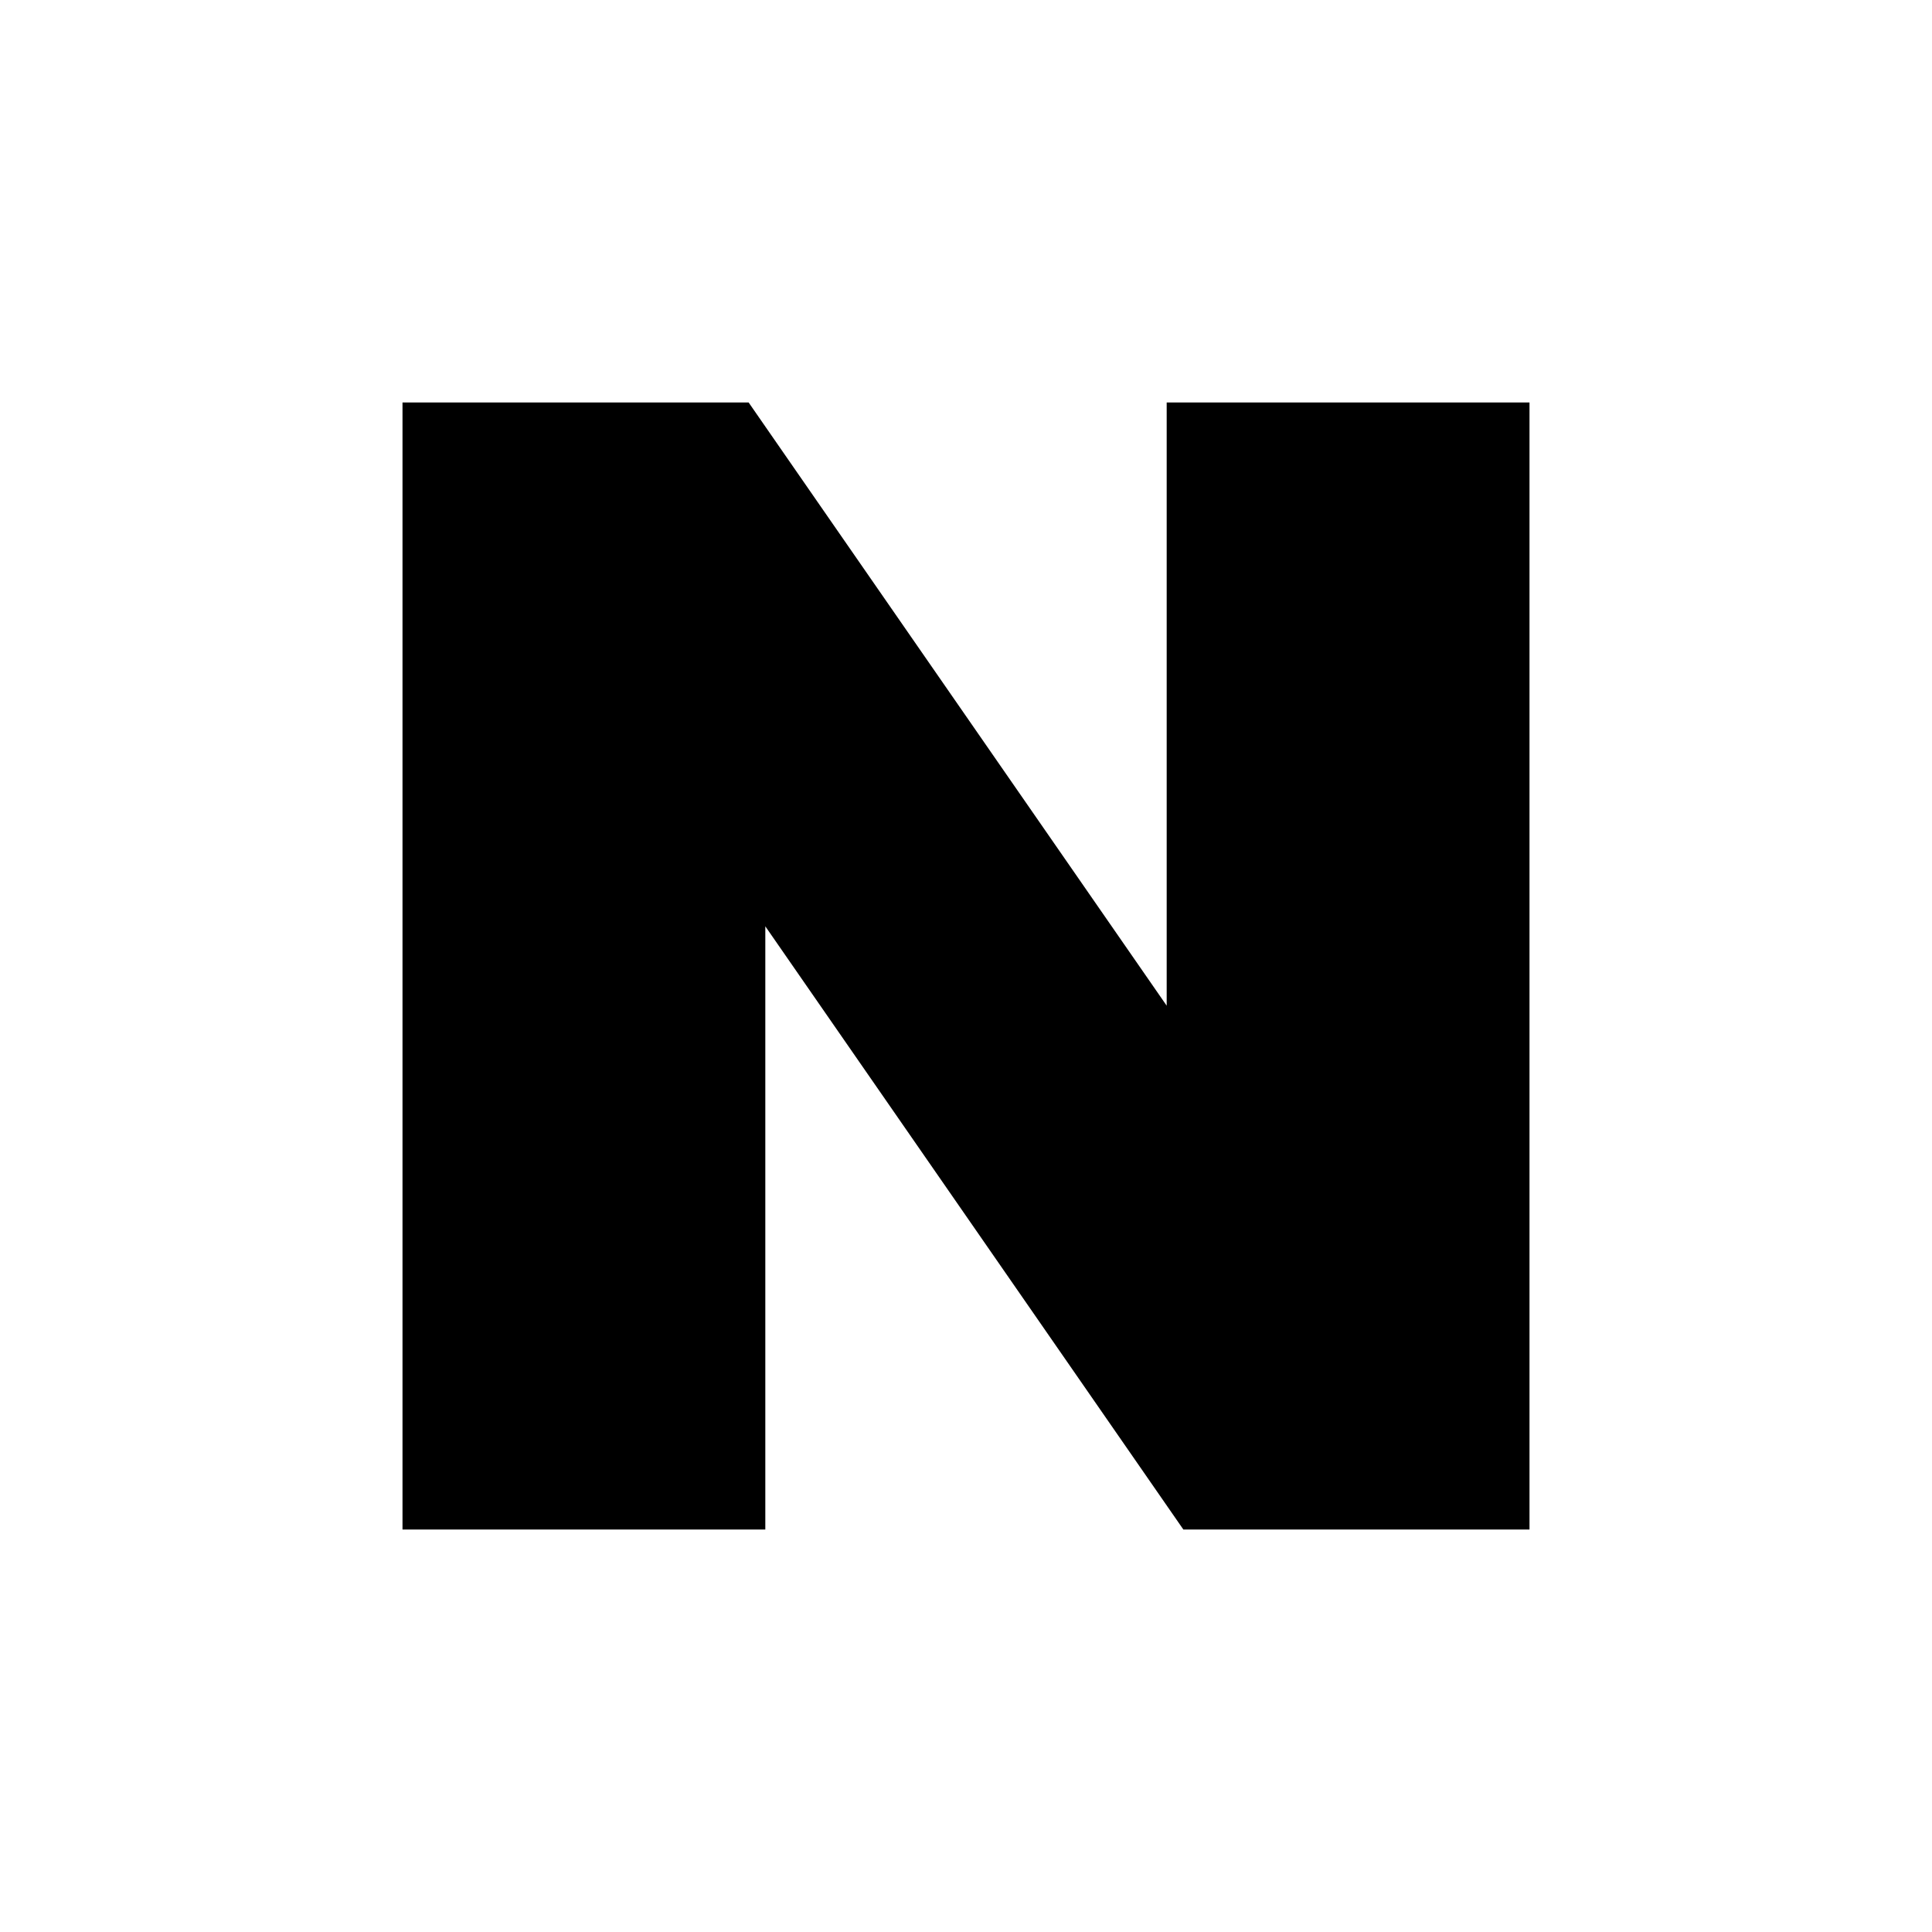
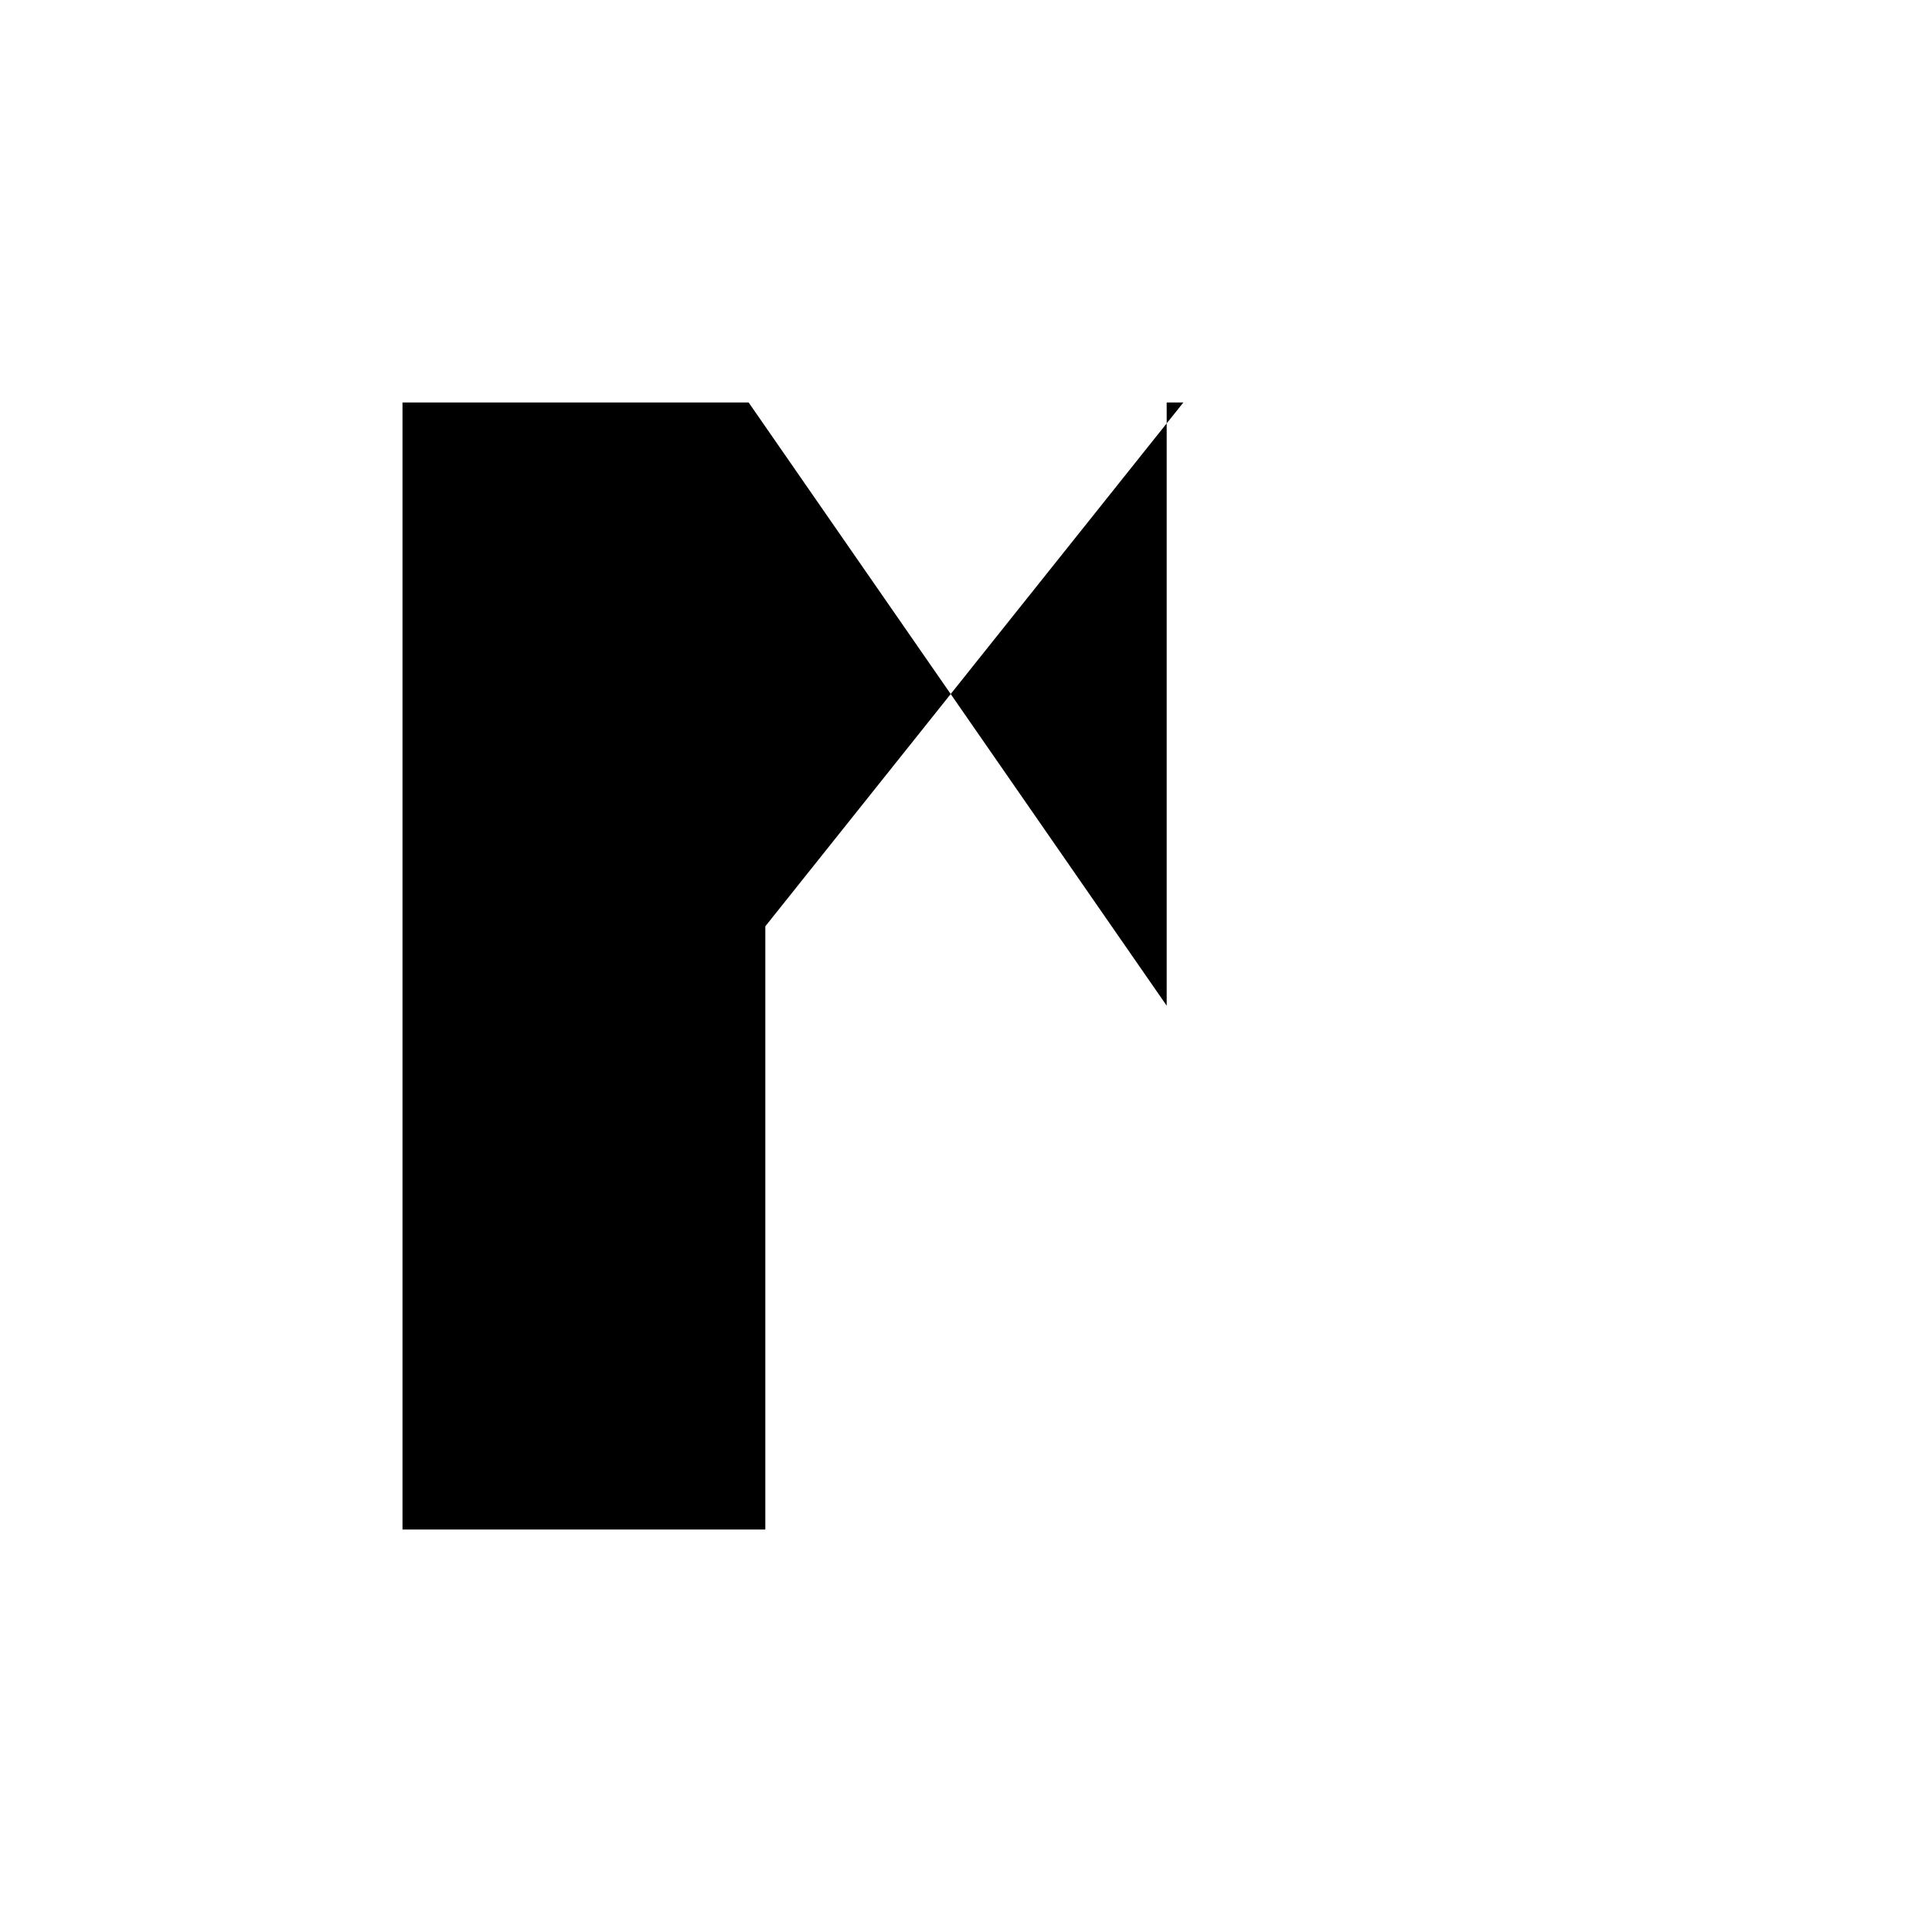
<svg xmlns="http://www.w3.org/2000/svg" id="naver" width="24" height="24" viewBox="0 0 24 24">
-   <path id="Vector" d="M9.493,0H14V14H9.7L4.507,6.507V14H0V0H4.3L9.493,7.493Z" transform="translate(5 5)" fill="currentColor" />
+   <path id="Vector" d="M9.493,0H14H9.7L4.507,6.507V14H0V0H4.3L9.493,7.493Z" transform="translate(5 5)" fill="currentColor" />
</svg>